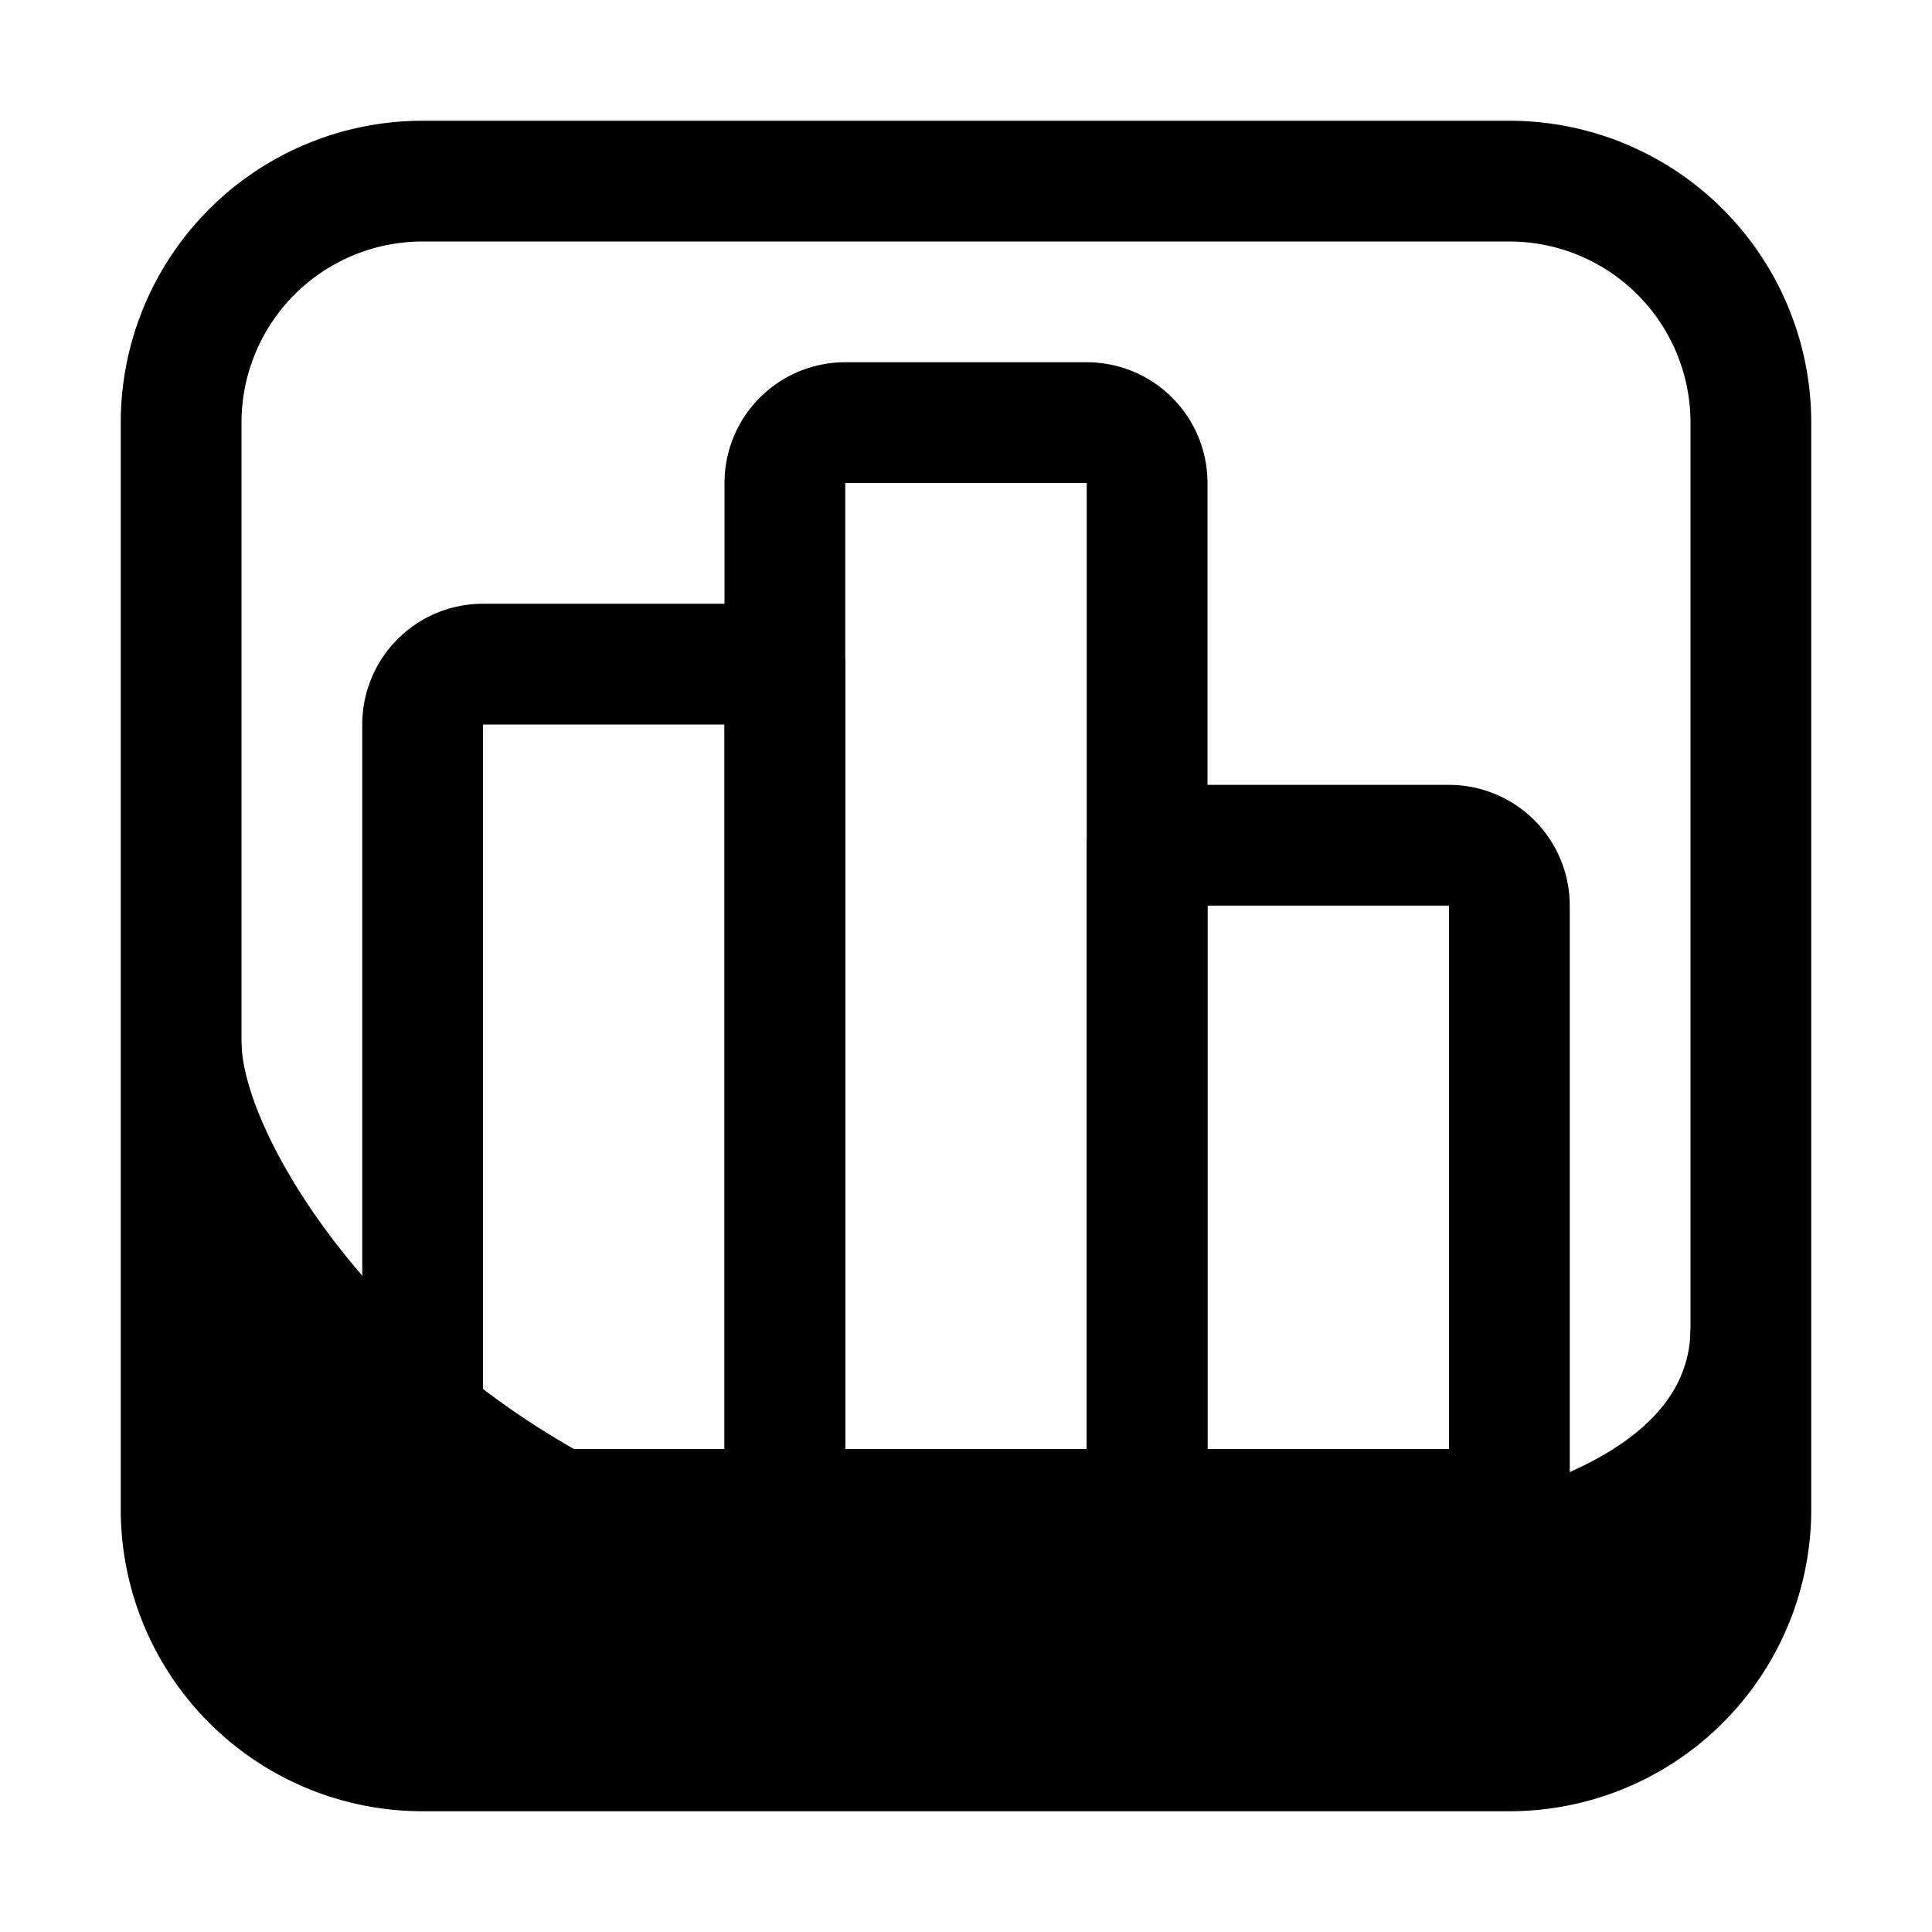
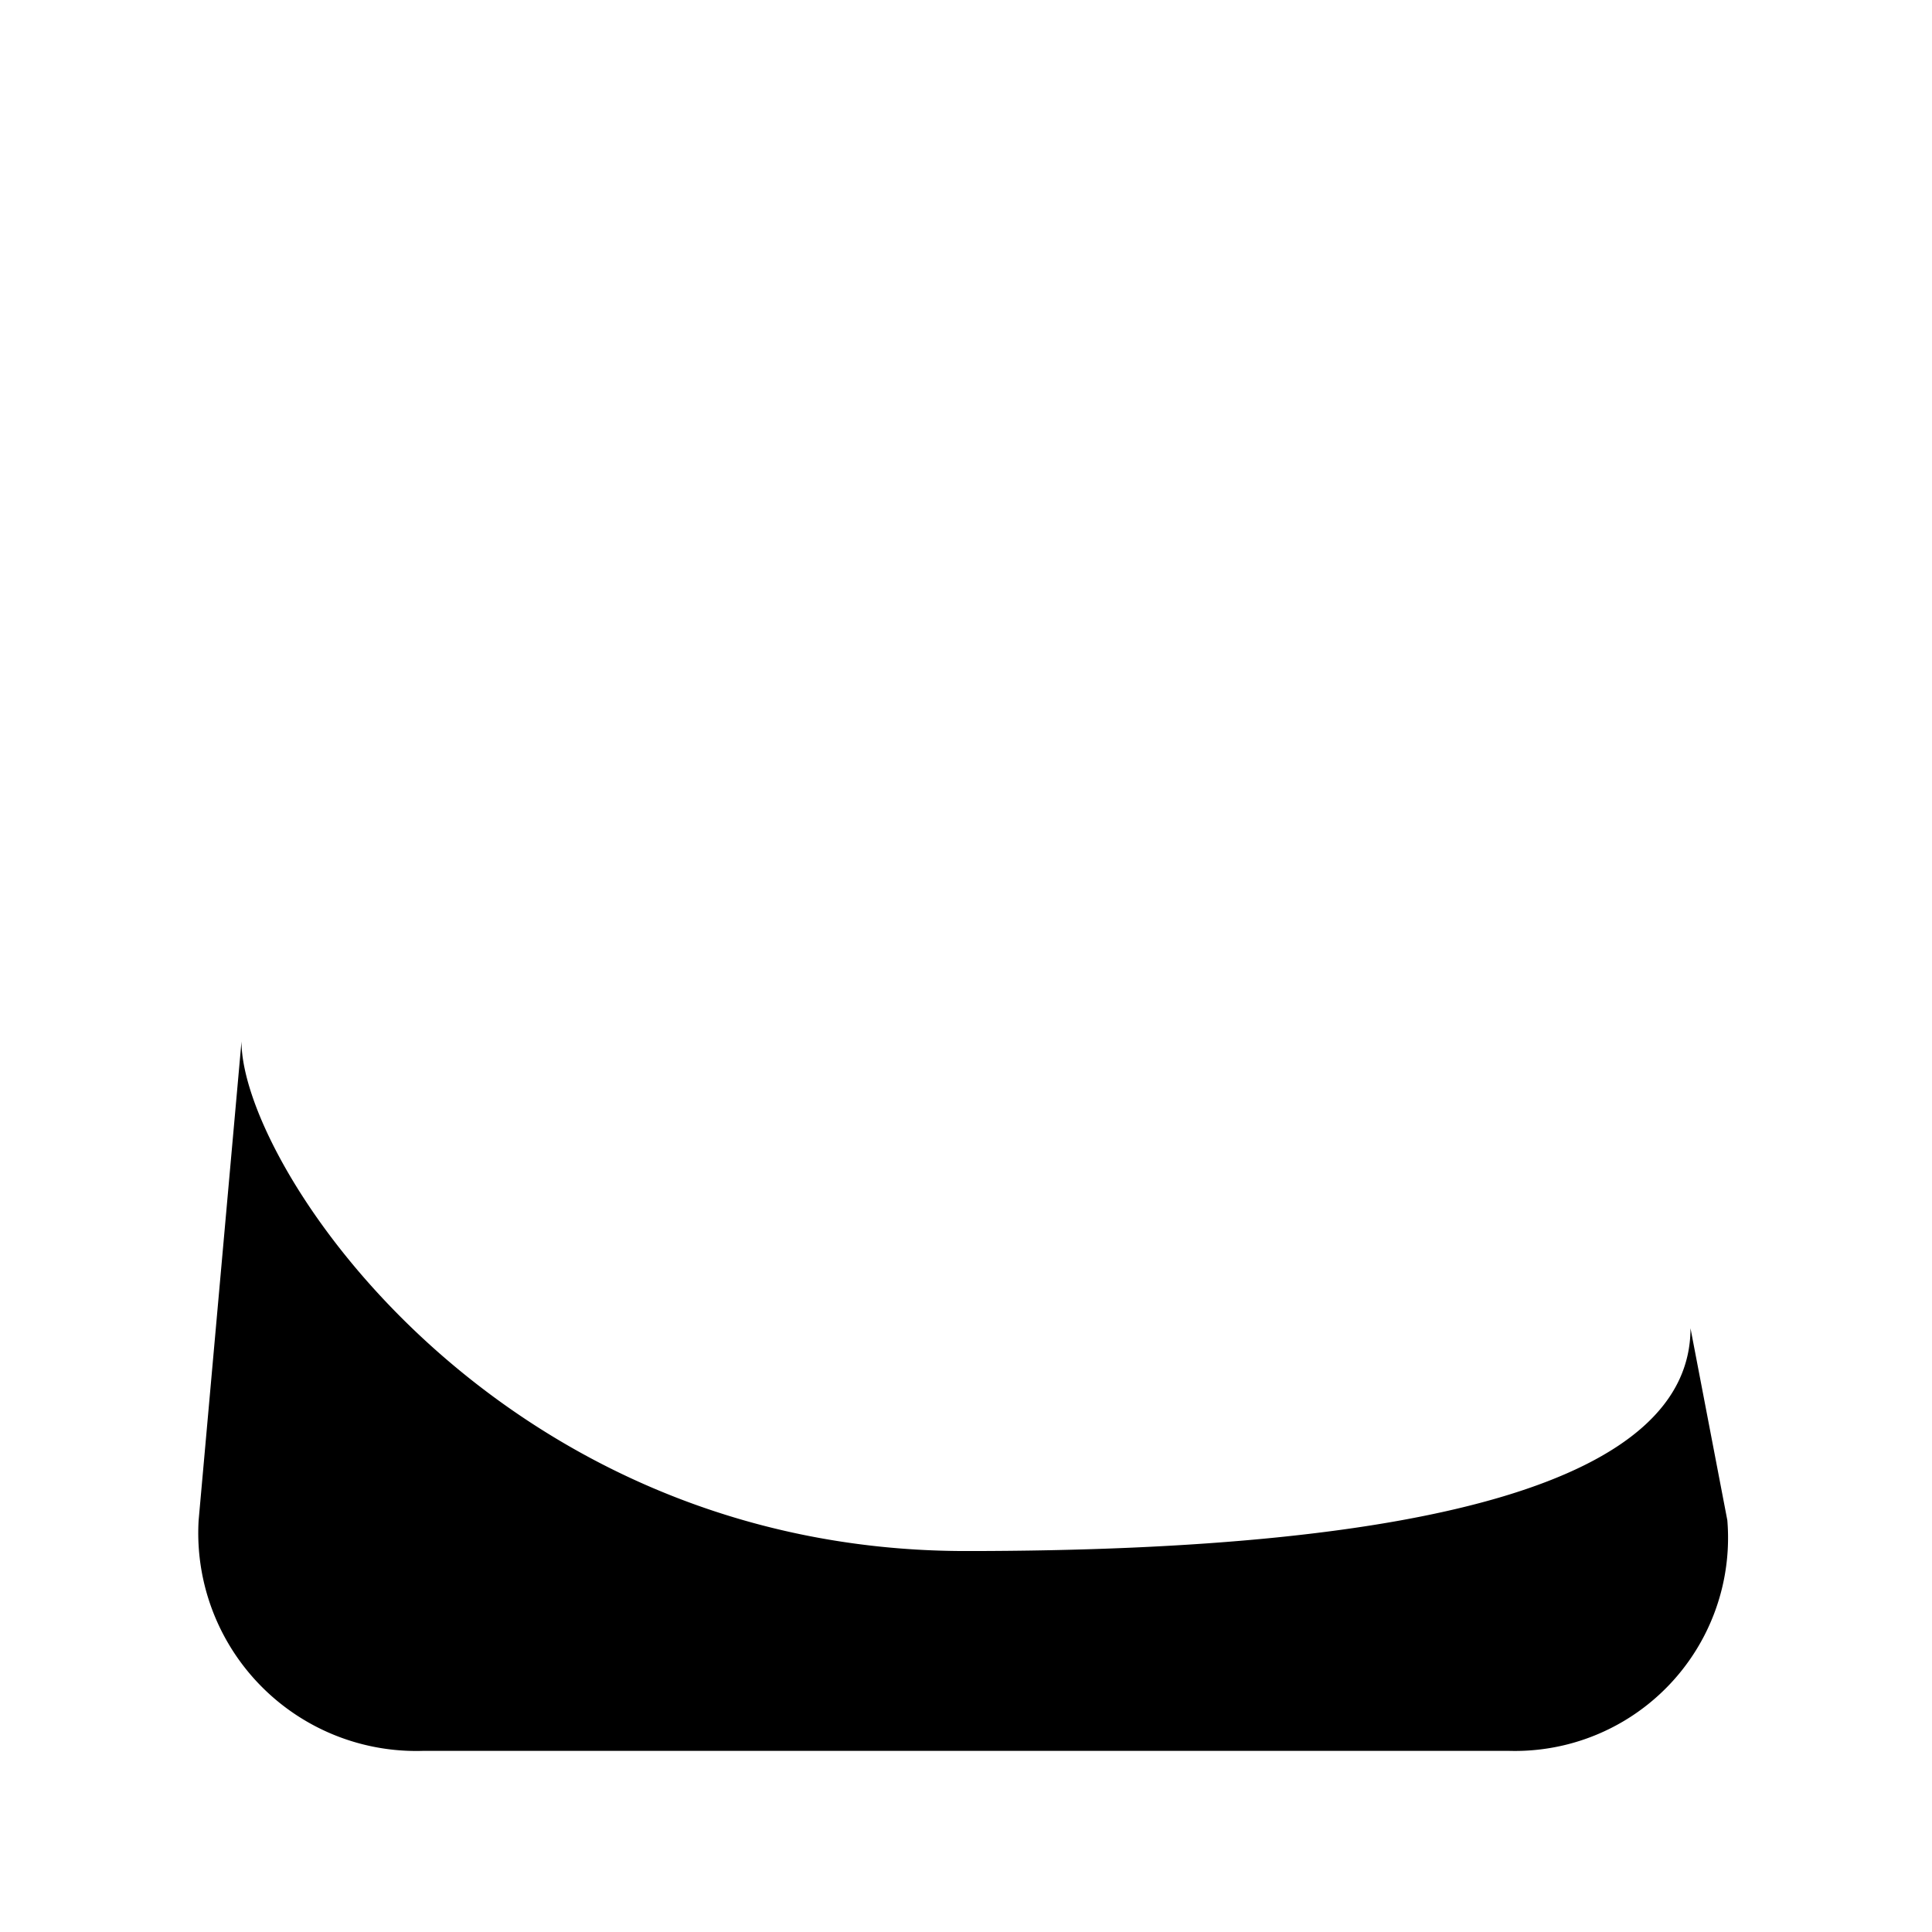
<svg xmlns="http://www.w3.org/2000/svg" fill="#000000" width="800px" height="800px" viewBox="0 0 32 32">
  <title />
  <g data-name="Layer 74" id="Layer_74">
-     <path d="M25,30H7a5,5,0,0,1-5-5V7A5,5,0,0,1,7,2H25a5,5,0,0,1,5,5V25A5,5,0,0,1,25,30ZM7,4A3,3,0,0,0,4,7V25a3,3,0,0,0,3,3H25a3,3,0,0,0,3-3V7a3,3,0,0,0-3-3Z" />
-     <path d="M13,26H7a1,1,0,0,1-1-1V12a2,2,0,0,1,2-2h5a1,1,0,0,1,1,1V25A1,1,0,0,1,13,26ZM8,24h4V12H8Z" />
-     <path d="M19,26H13a1,1,0,0,1-1-1V8a2,2,0,0,1,2-2h4a2,2,0,0,1,2,2V25A1,1,0,0,1,19,26Zm-5-2h4V8H14Z" />
-     <path d="M24,13H19a1,1,0,0,0-1,1V25a1,1,0,0,0,1,1h6a1,1,0,0,0,1-1V15A2,2,0,0,0,24,13Zm0,11H20V15h4Z" />
    <path d="M16,25.69c-7.75,0-12-6.36-12-8.44l-.71,7.93A3.61,3.61,0,0,0,7,29H25a3.53,3.53,0,0,0,3.61-3.82L28,22C28,24.5,23.75,25.69,16,25.69Z" />
  </g>
</svg>